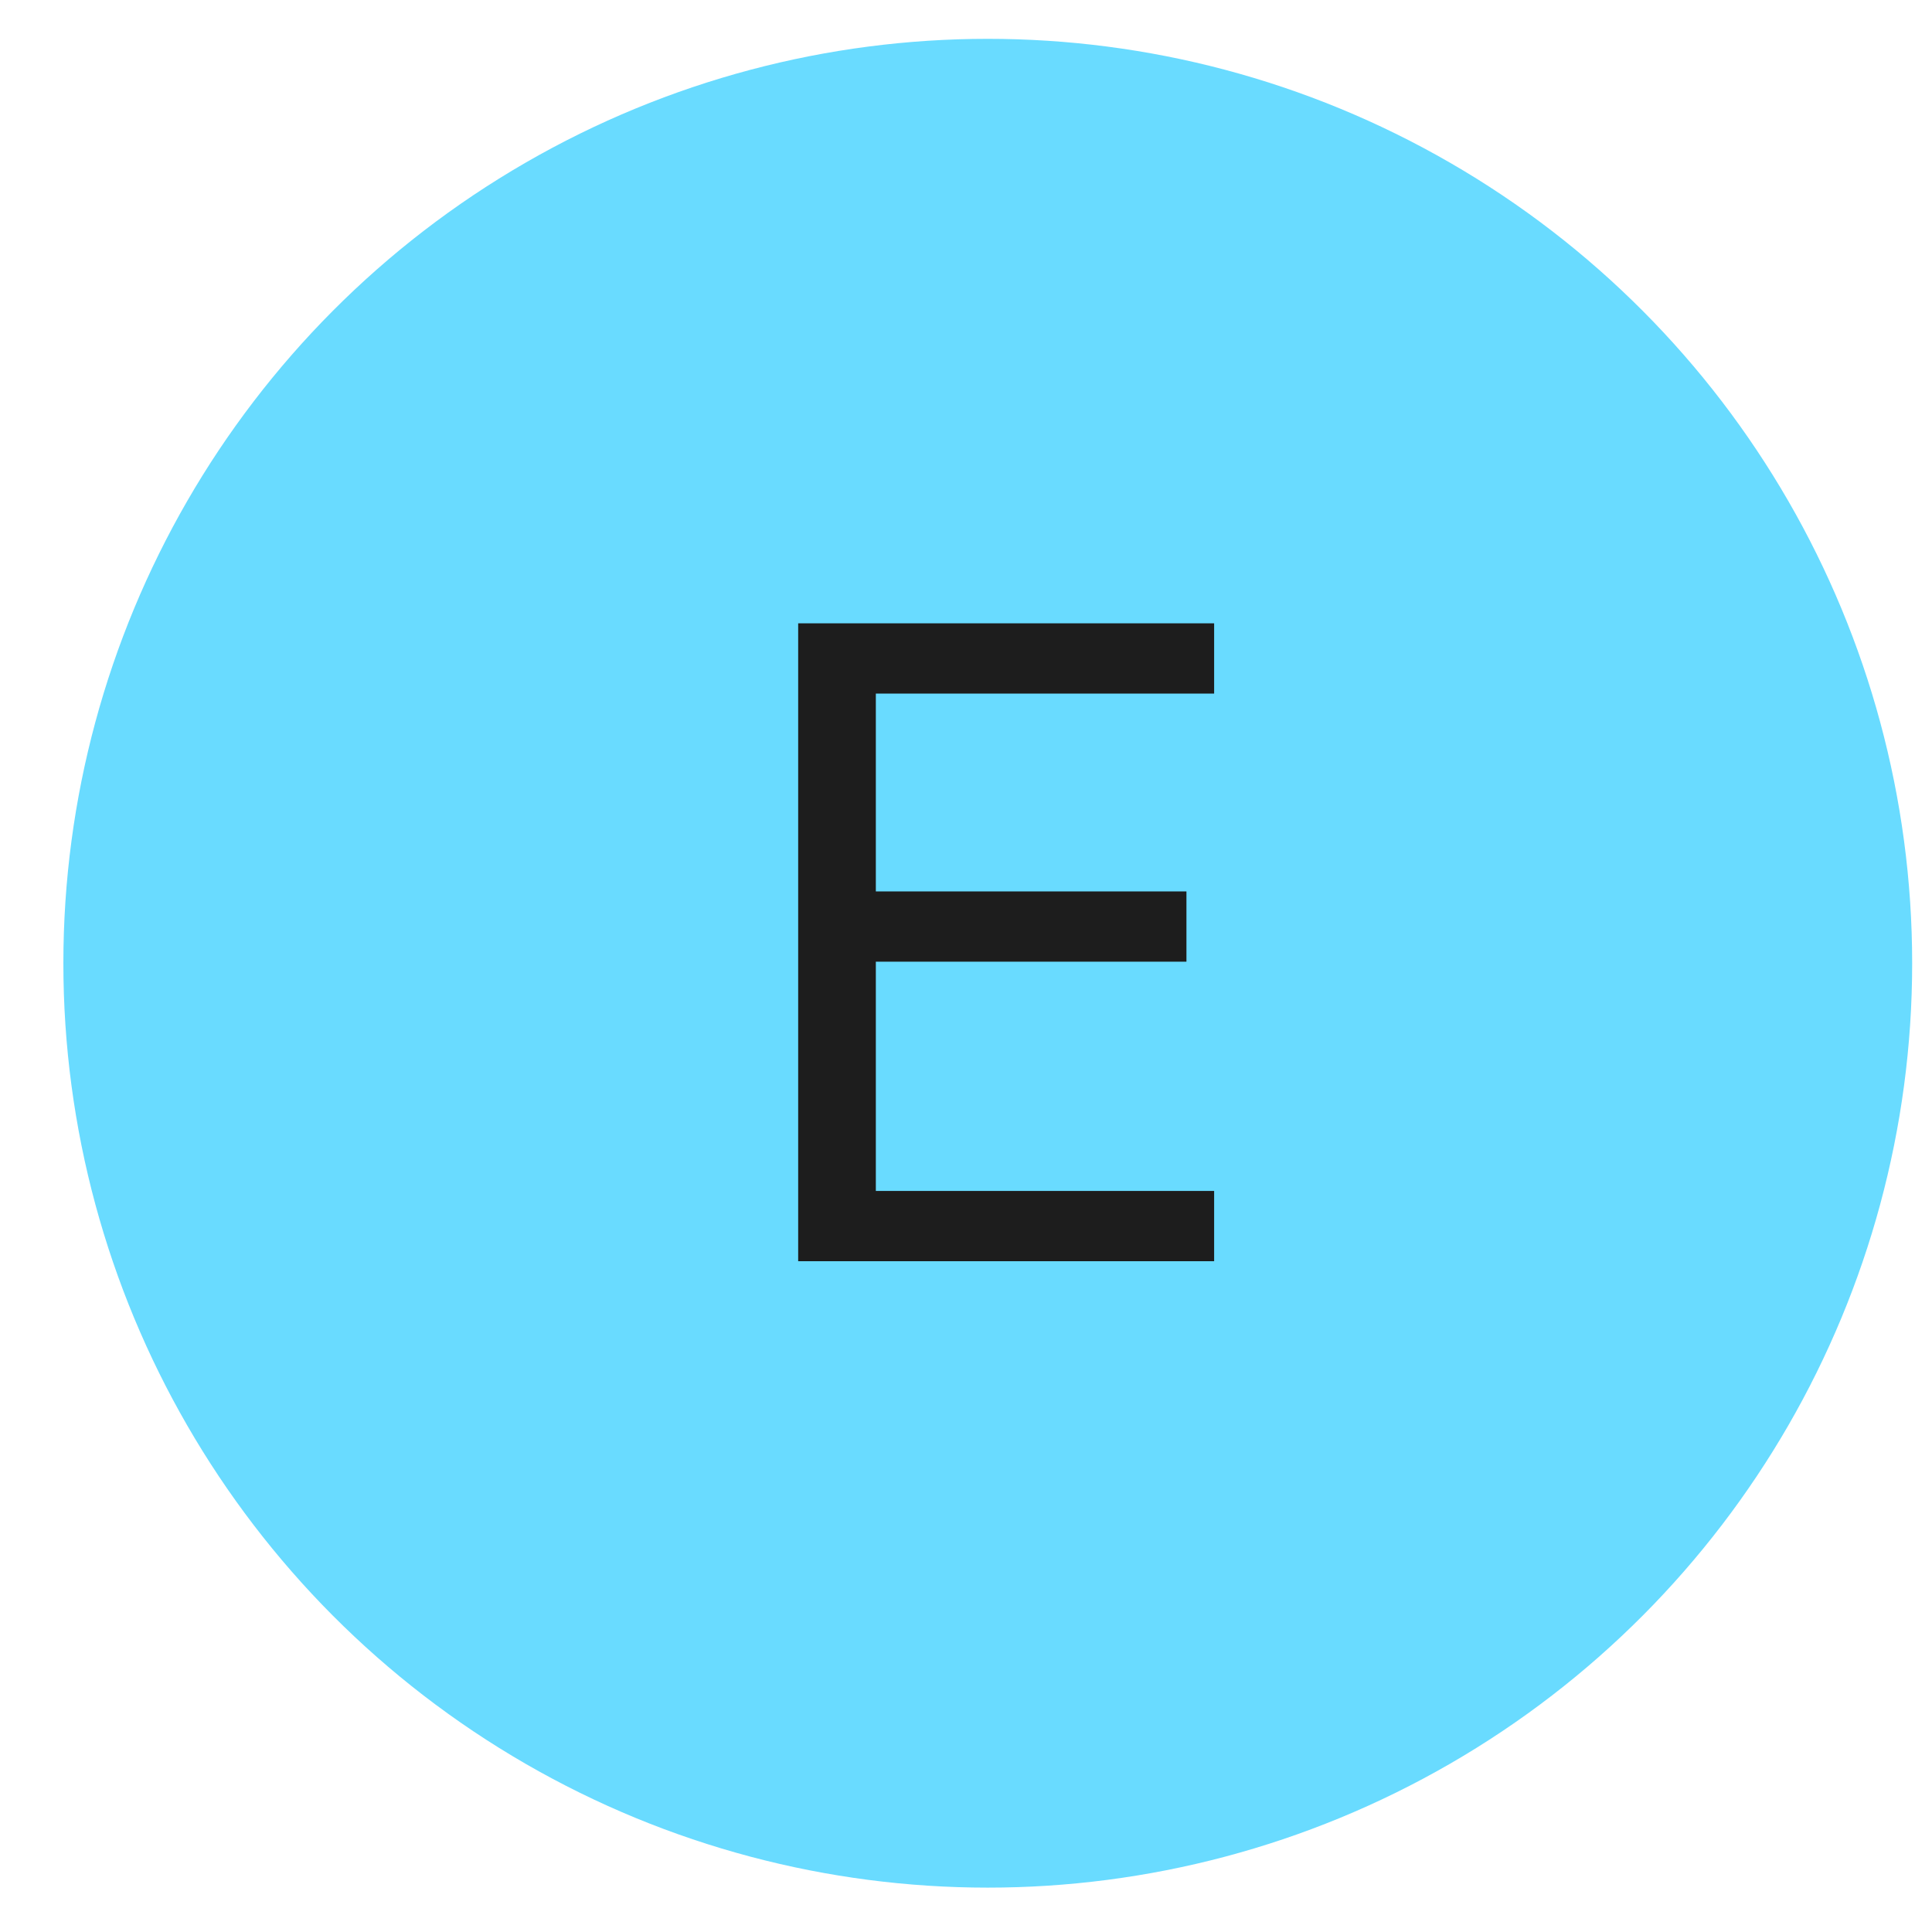
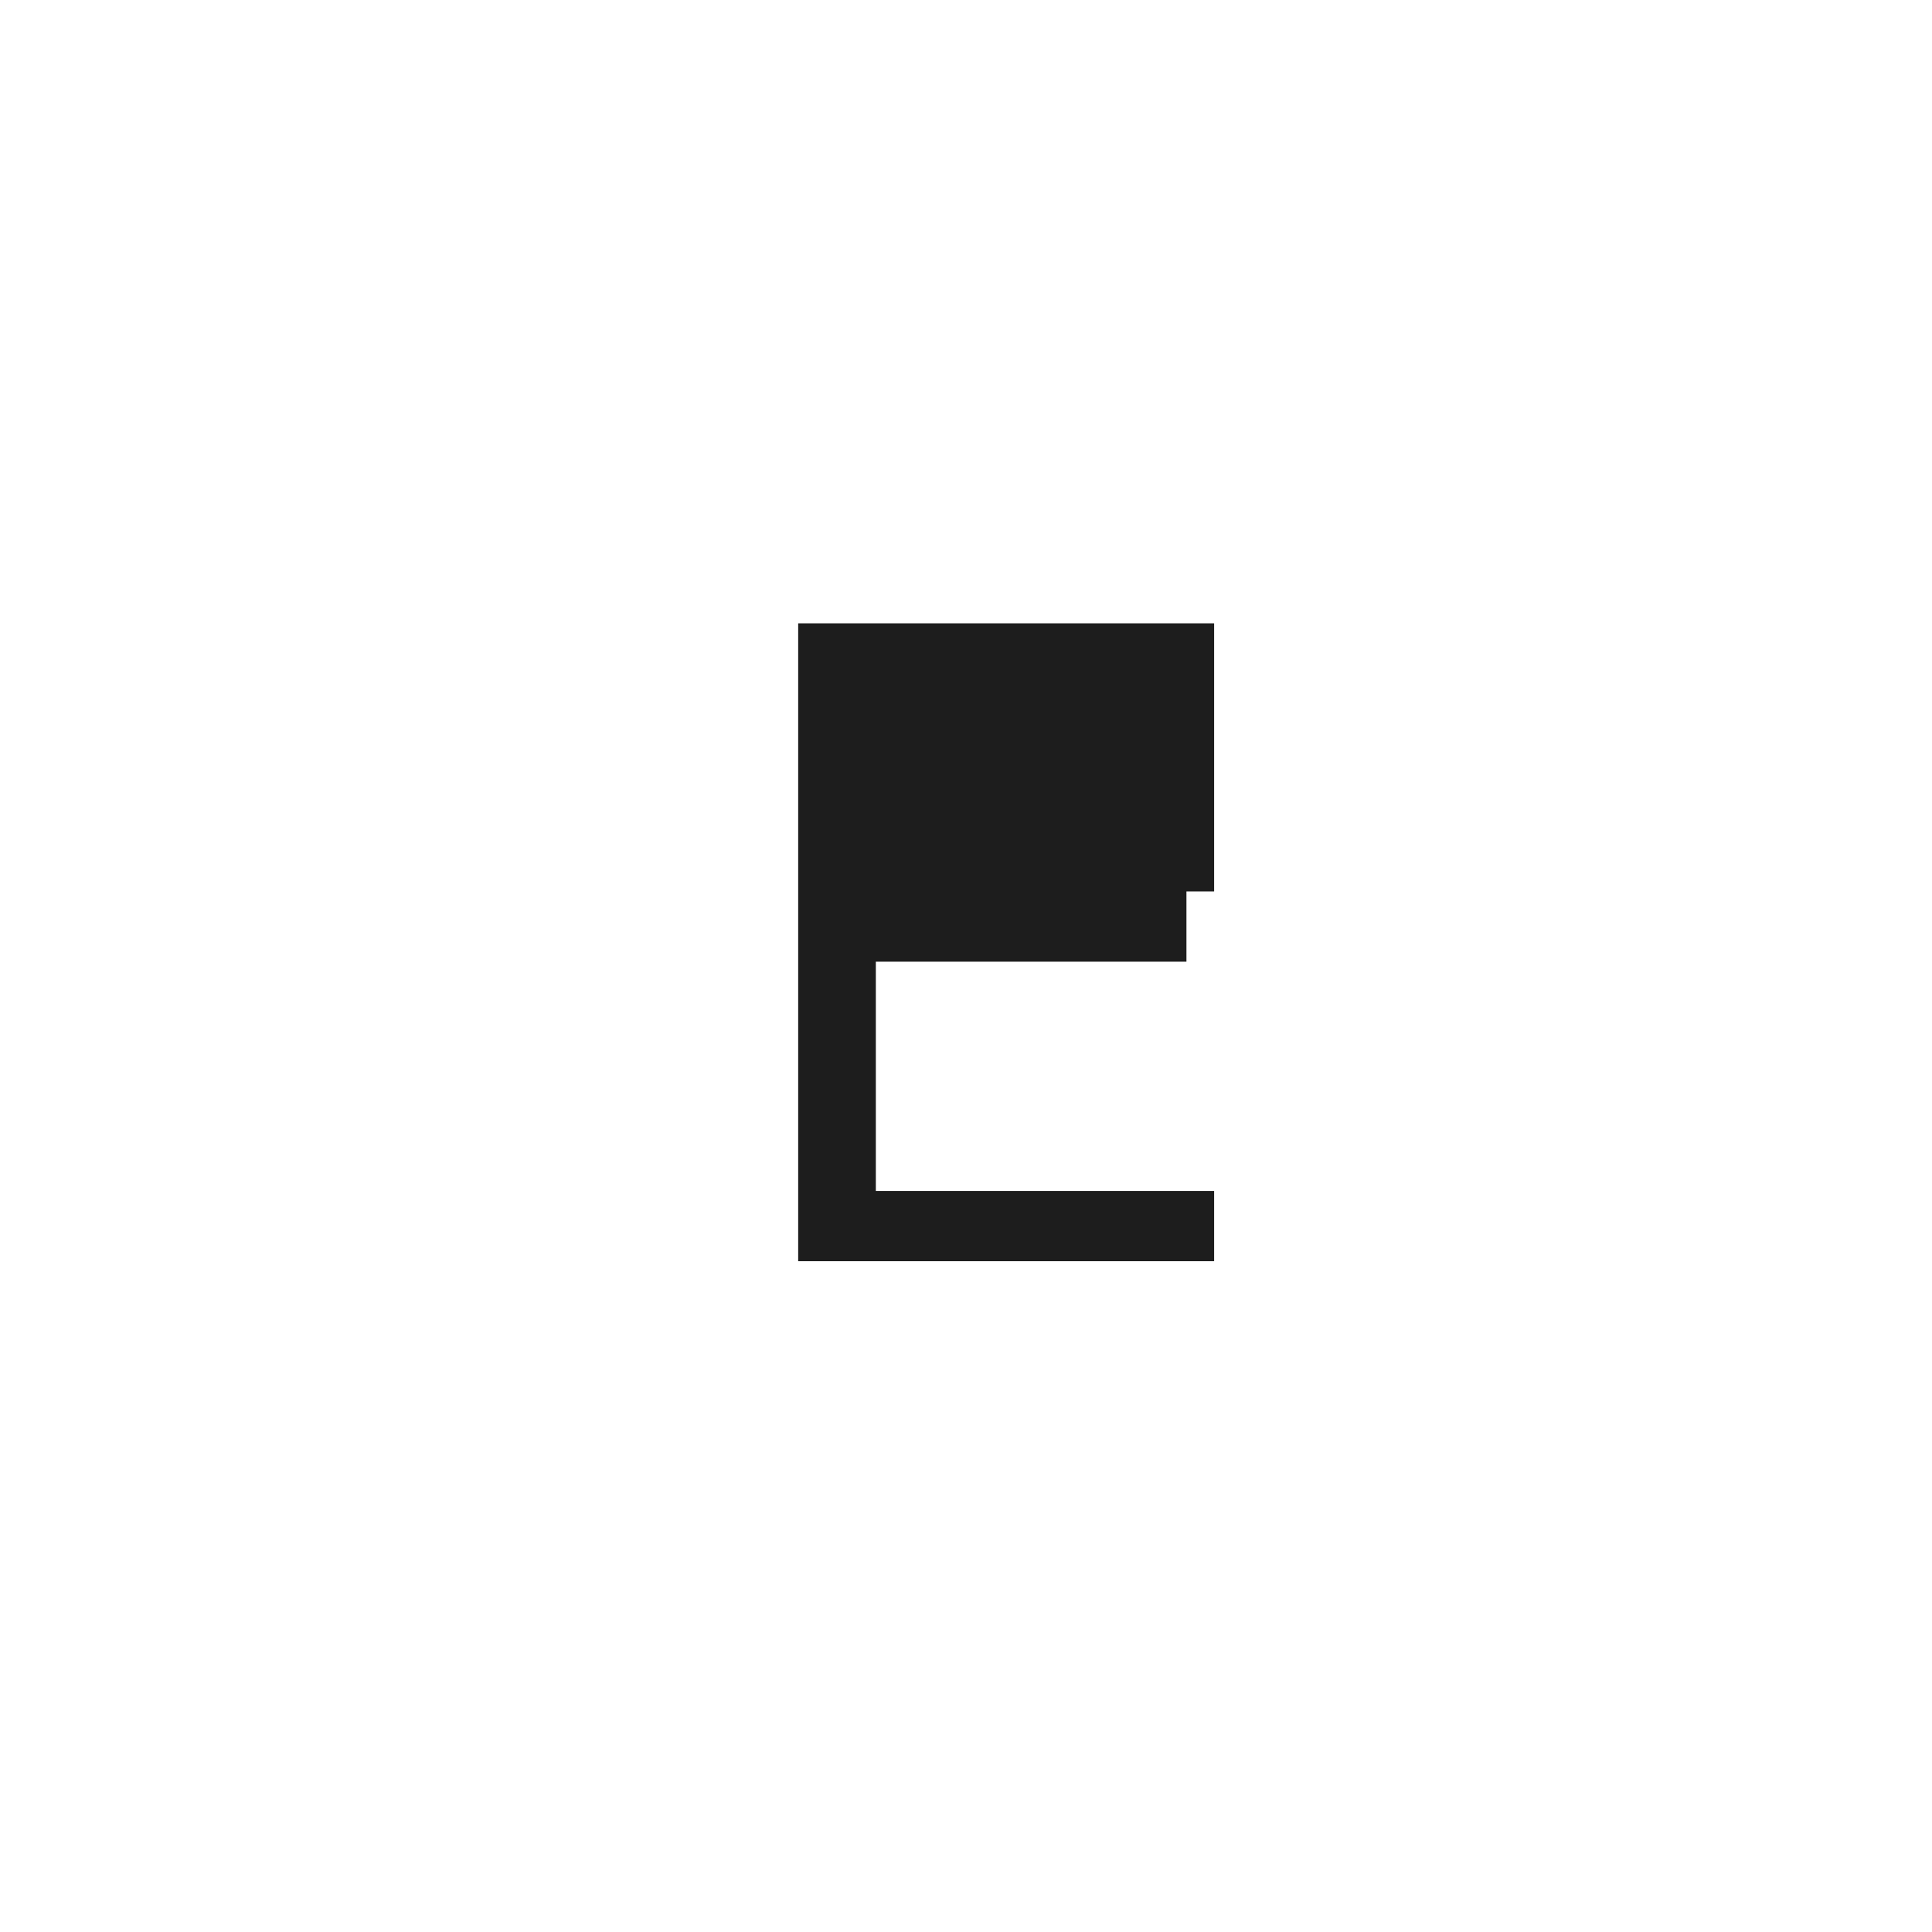
<svg xmlns="http://www.w3.org/2000/svg" width="30" height="30" viewBox="0 0 30 30" fill="none">
-   <circle cx="15.338" cy="14.957" r="14.354" fill="#69DBFF" />
-   <path d="M12.394 19.584V9.679H18.853V10.77H13.6V13.842H18.423V14.933H13.6V18.493H18.853V19.584H12.394Z" fill="#1D1D1D" />
+   <path d="M12.394 19.584V9.679H18.853V10.77V13.842H18.423V14.933H13.6V18.493H18.853V19.584H12.394Z" fill="#1D1D1D" />
</svg>